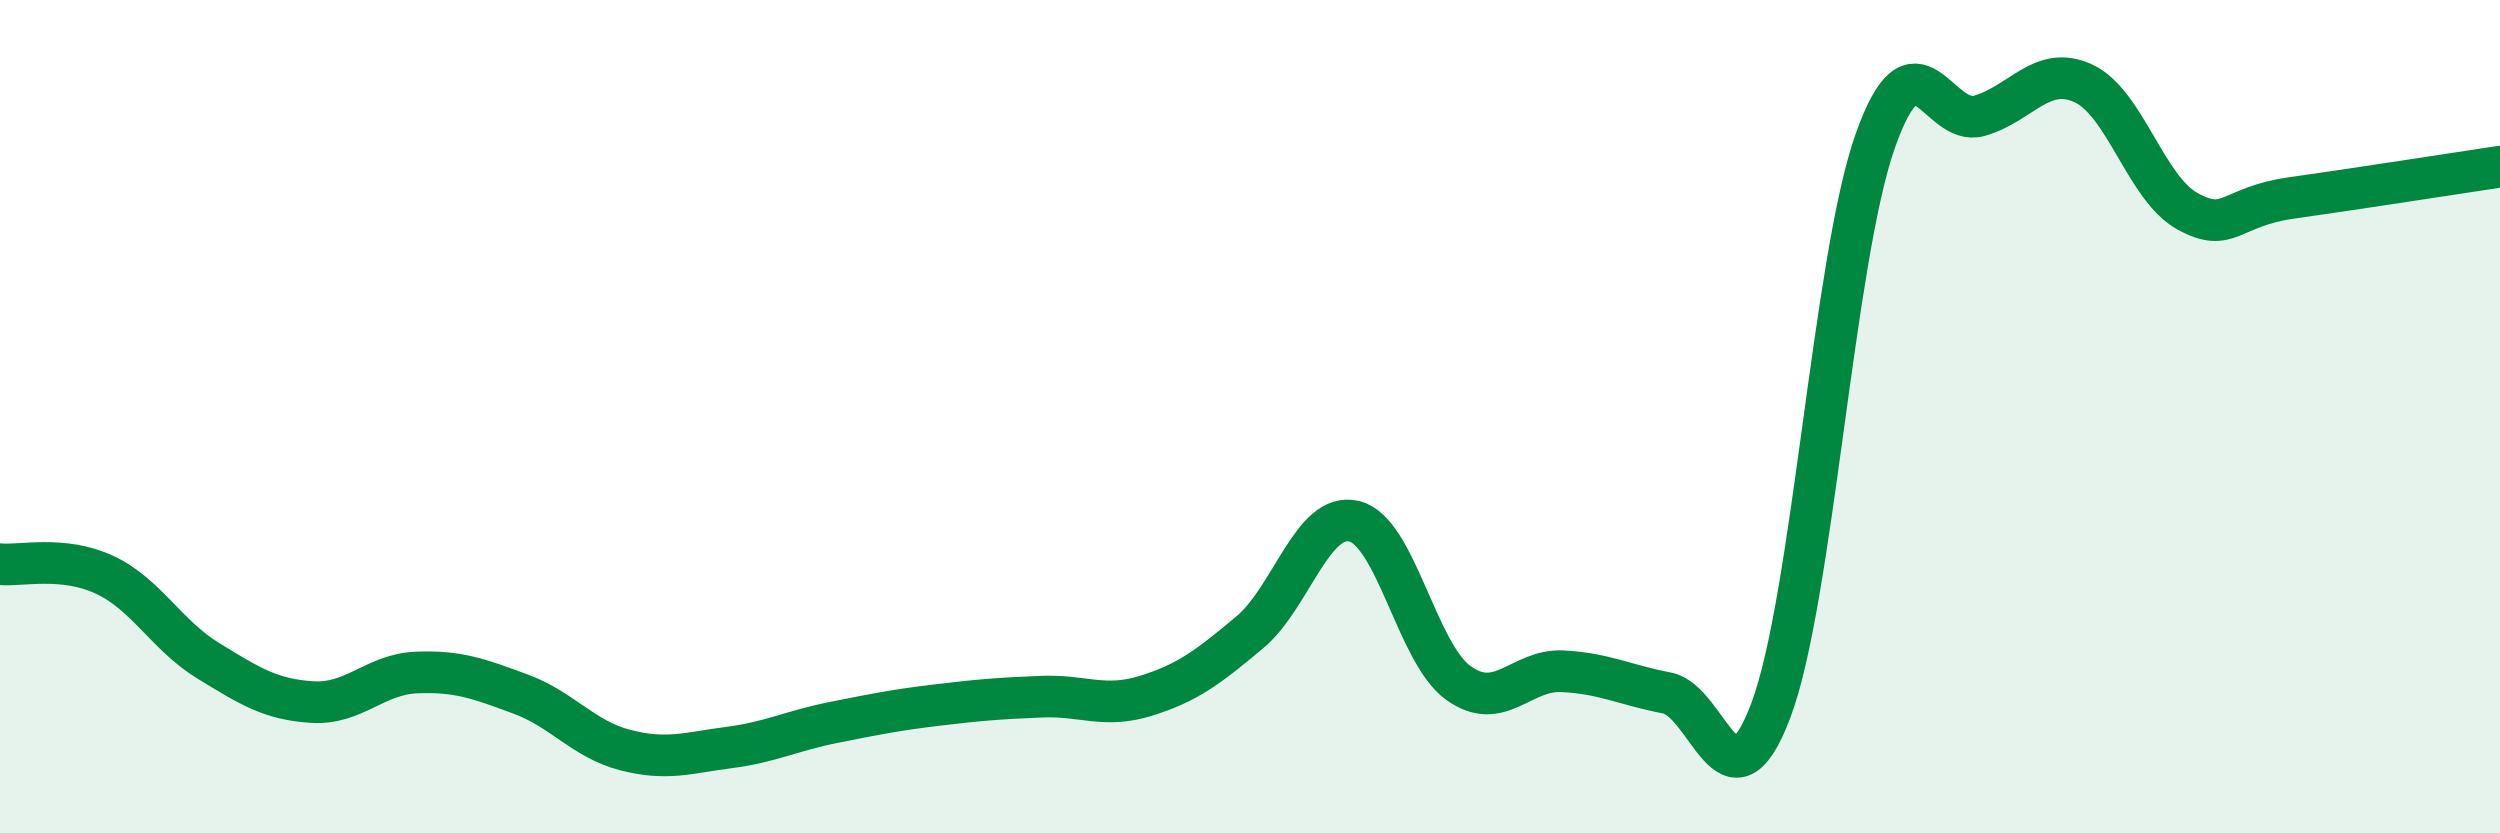
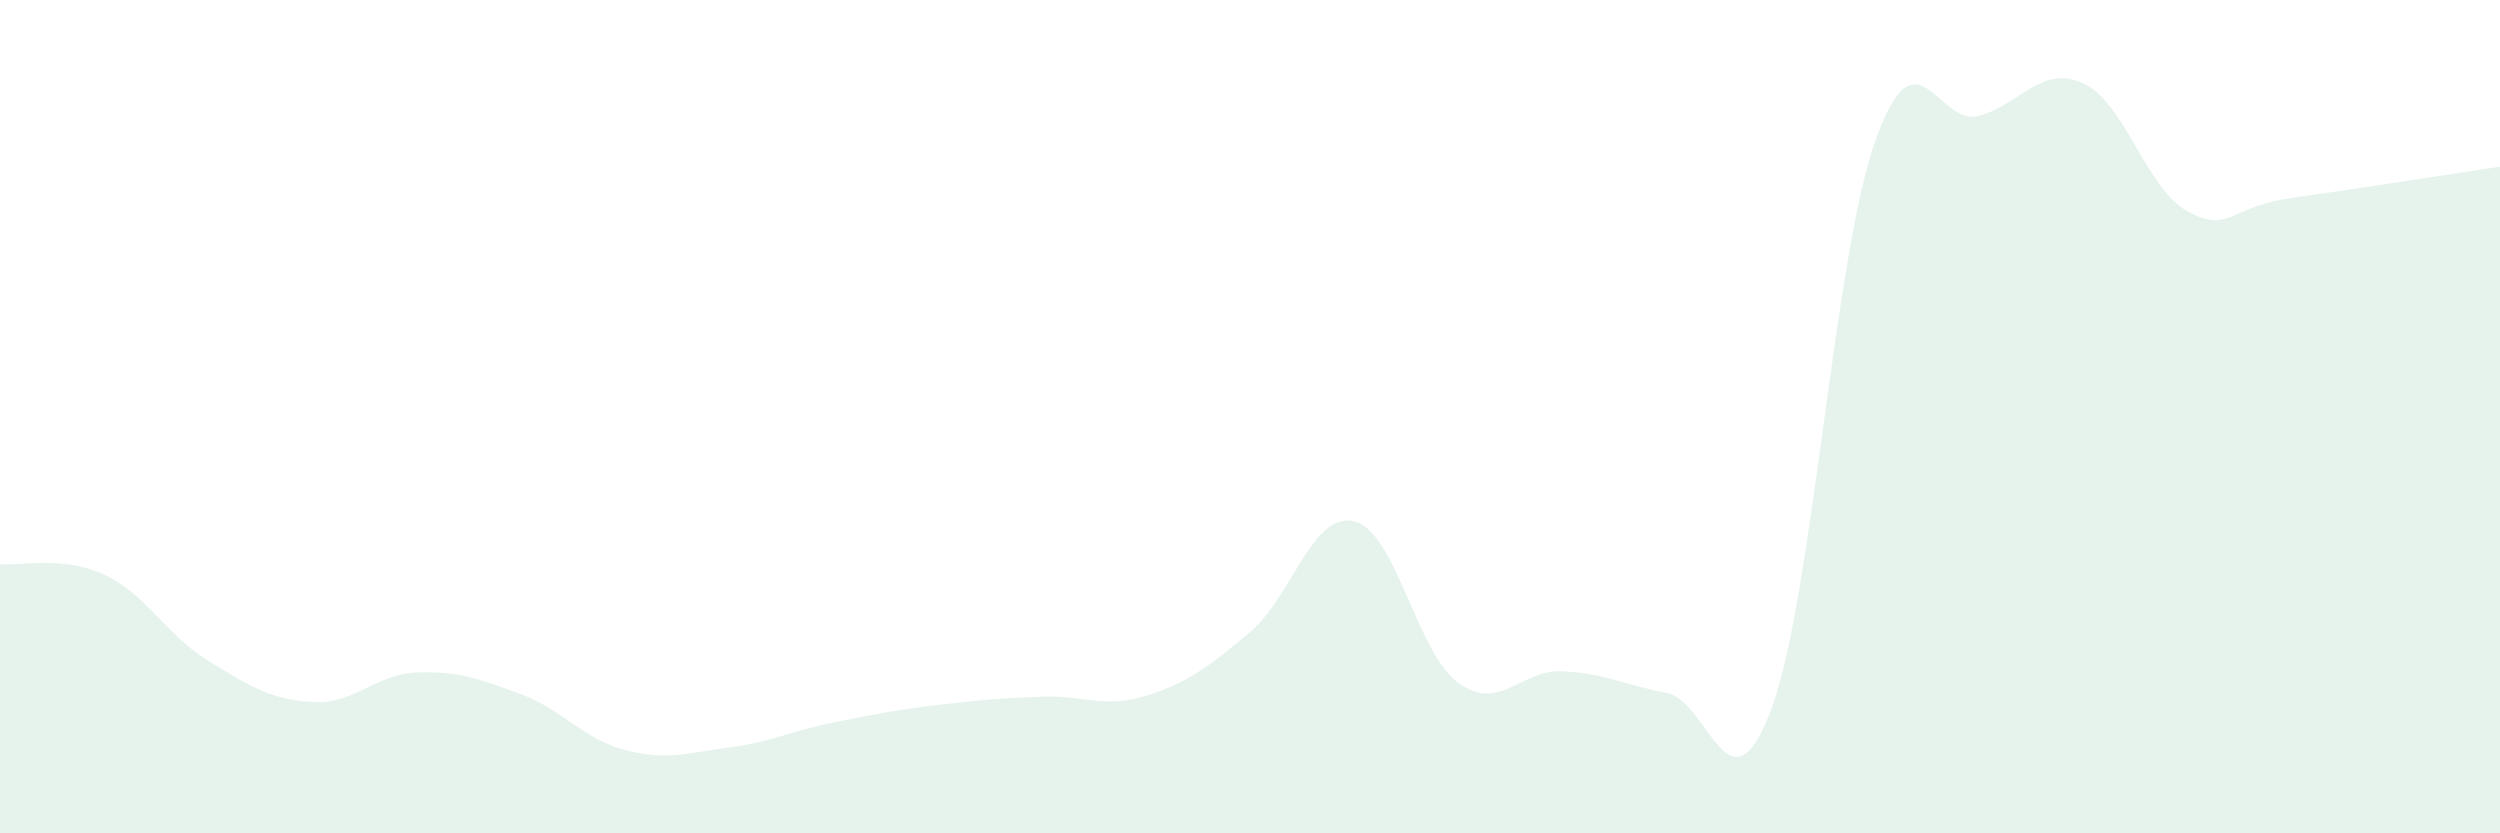
<svg xmlns="http://www.w3.org/2000/svg" width="60" height="20" viewBox="0 0 60 20">
  <path d="M 0,13.54 C 0.5,13.59 1.5,13.33 2.5,13.79 C 3.5,14.25 4,15.25 5,15.86 C 6,16.47 6.5,16.79 7.5,16.85 C 8.5,16.91 9,16.18 10,16.14 C 11,16.1 11.5,16.29 12.5,16.66 C 13.5,17.03 14,17.74 15,18 C 16,18.26 16.5,18.07 17.5,17.94 C 18.5,17.81 19,17.54 20,17.34 C 21,17.14 21.5,17.04 22.5,16.92 C 23.5,16.8 24,16.76 25,16.72 C 26,16.68 26.5,17.01 27.5,16.7 C 28.5,16.39 29,16.01 30,15.17 C 31,14.33 31.5,12.27 32.5,12.51 C 33.5,12.75 34,15.67 35,16.39 C 36,17.11 36.5,16.06 37.5,16.11 C 38.5,16.16 39,16.44 40,16.63 C 41,16.82 41.5,19.7 42.5,17.05 C 43.5,14.4 44,6.25 45,3.4 C 46,0.55 46.5,3.06 47.5,2.78 C 48.5,2.5 49,1.54 50,2 C 51,2.46 51.5,4.52 52.5,5.07 C 53.5,5.62 53.5,4.96 55,4.75 C 56.5,4.54 59,4.15 60,4L60 20L0 20Z" fill="#008740" opacity="0.1" stroke-linecap="round" stroke-linejoin="round" />
-   <path d="M 0,13.54 C 0.5,13.59 1.5,13.33 2.5,13.79 C 3.5,14.25 4,15.25 5,15.86 C 6,16.47 6.5,16.79 7.5,16.85 C 8.5,16.91 9,16.18 10,16.14 C 11,16.1 11.5,16.29 12.5,16.66 C 13.5,17.03 14,17.74 15,18 C 16,18.26 16.5,18.07 17.5,17.94 C 18.5,17.81 19,17.54 20,17.34 C 21,17.14 21.5,17.04 22.5,16.92 C 23.5,16.8 24,16.76 25,16.72 C 26,16.68 26.5,17.01 27.5,16.7 C 28.5,16.39 29,16.01 30,15.17 C 31,14.33 31.5,12.27 32.5,12.51 C 33.5,12.75 34,15.67 35,16.39 C 36,17.11 36.5,16.06 37.5,16.11 C 38.5,16.16 39,16.44 40,16.63 C 41,16.82 41.5,19.7 42.5,17.05 C 43.5,14.4 44,6.25 45,3.4 C 46,0.55 46.5,3.06 47.5,2.78 C 48.5,2.5 49,1.54 50,2 C 51,2.46 51.5,4.52 52.5,5.07 C 53.5,5.62 53.5,4.96 55,4.75 C 56.5,4.54 59,4.15 60,4" stroke="#008740" stroke-width="1" fill="none" stroke-linecap="round" stroke-linejoin="round" />
</svg>